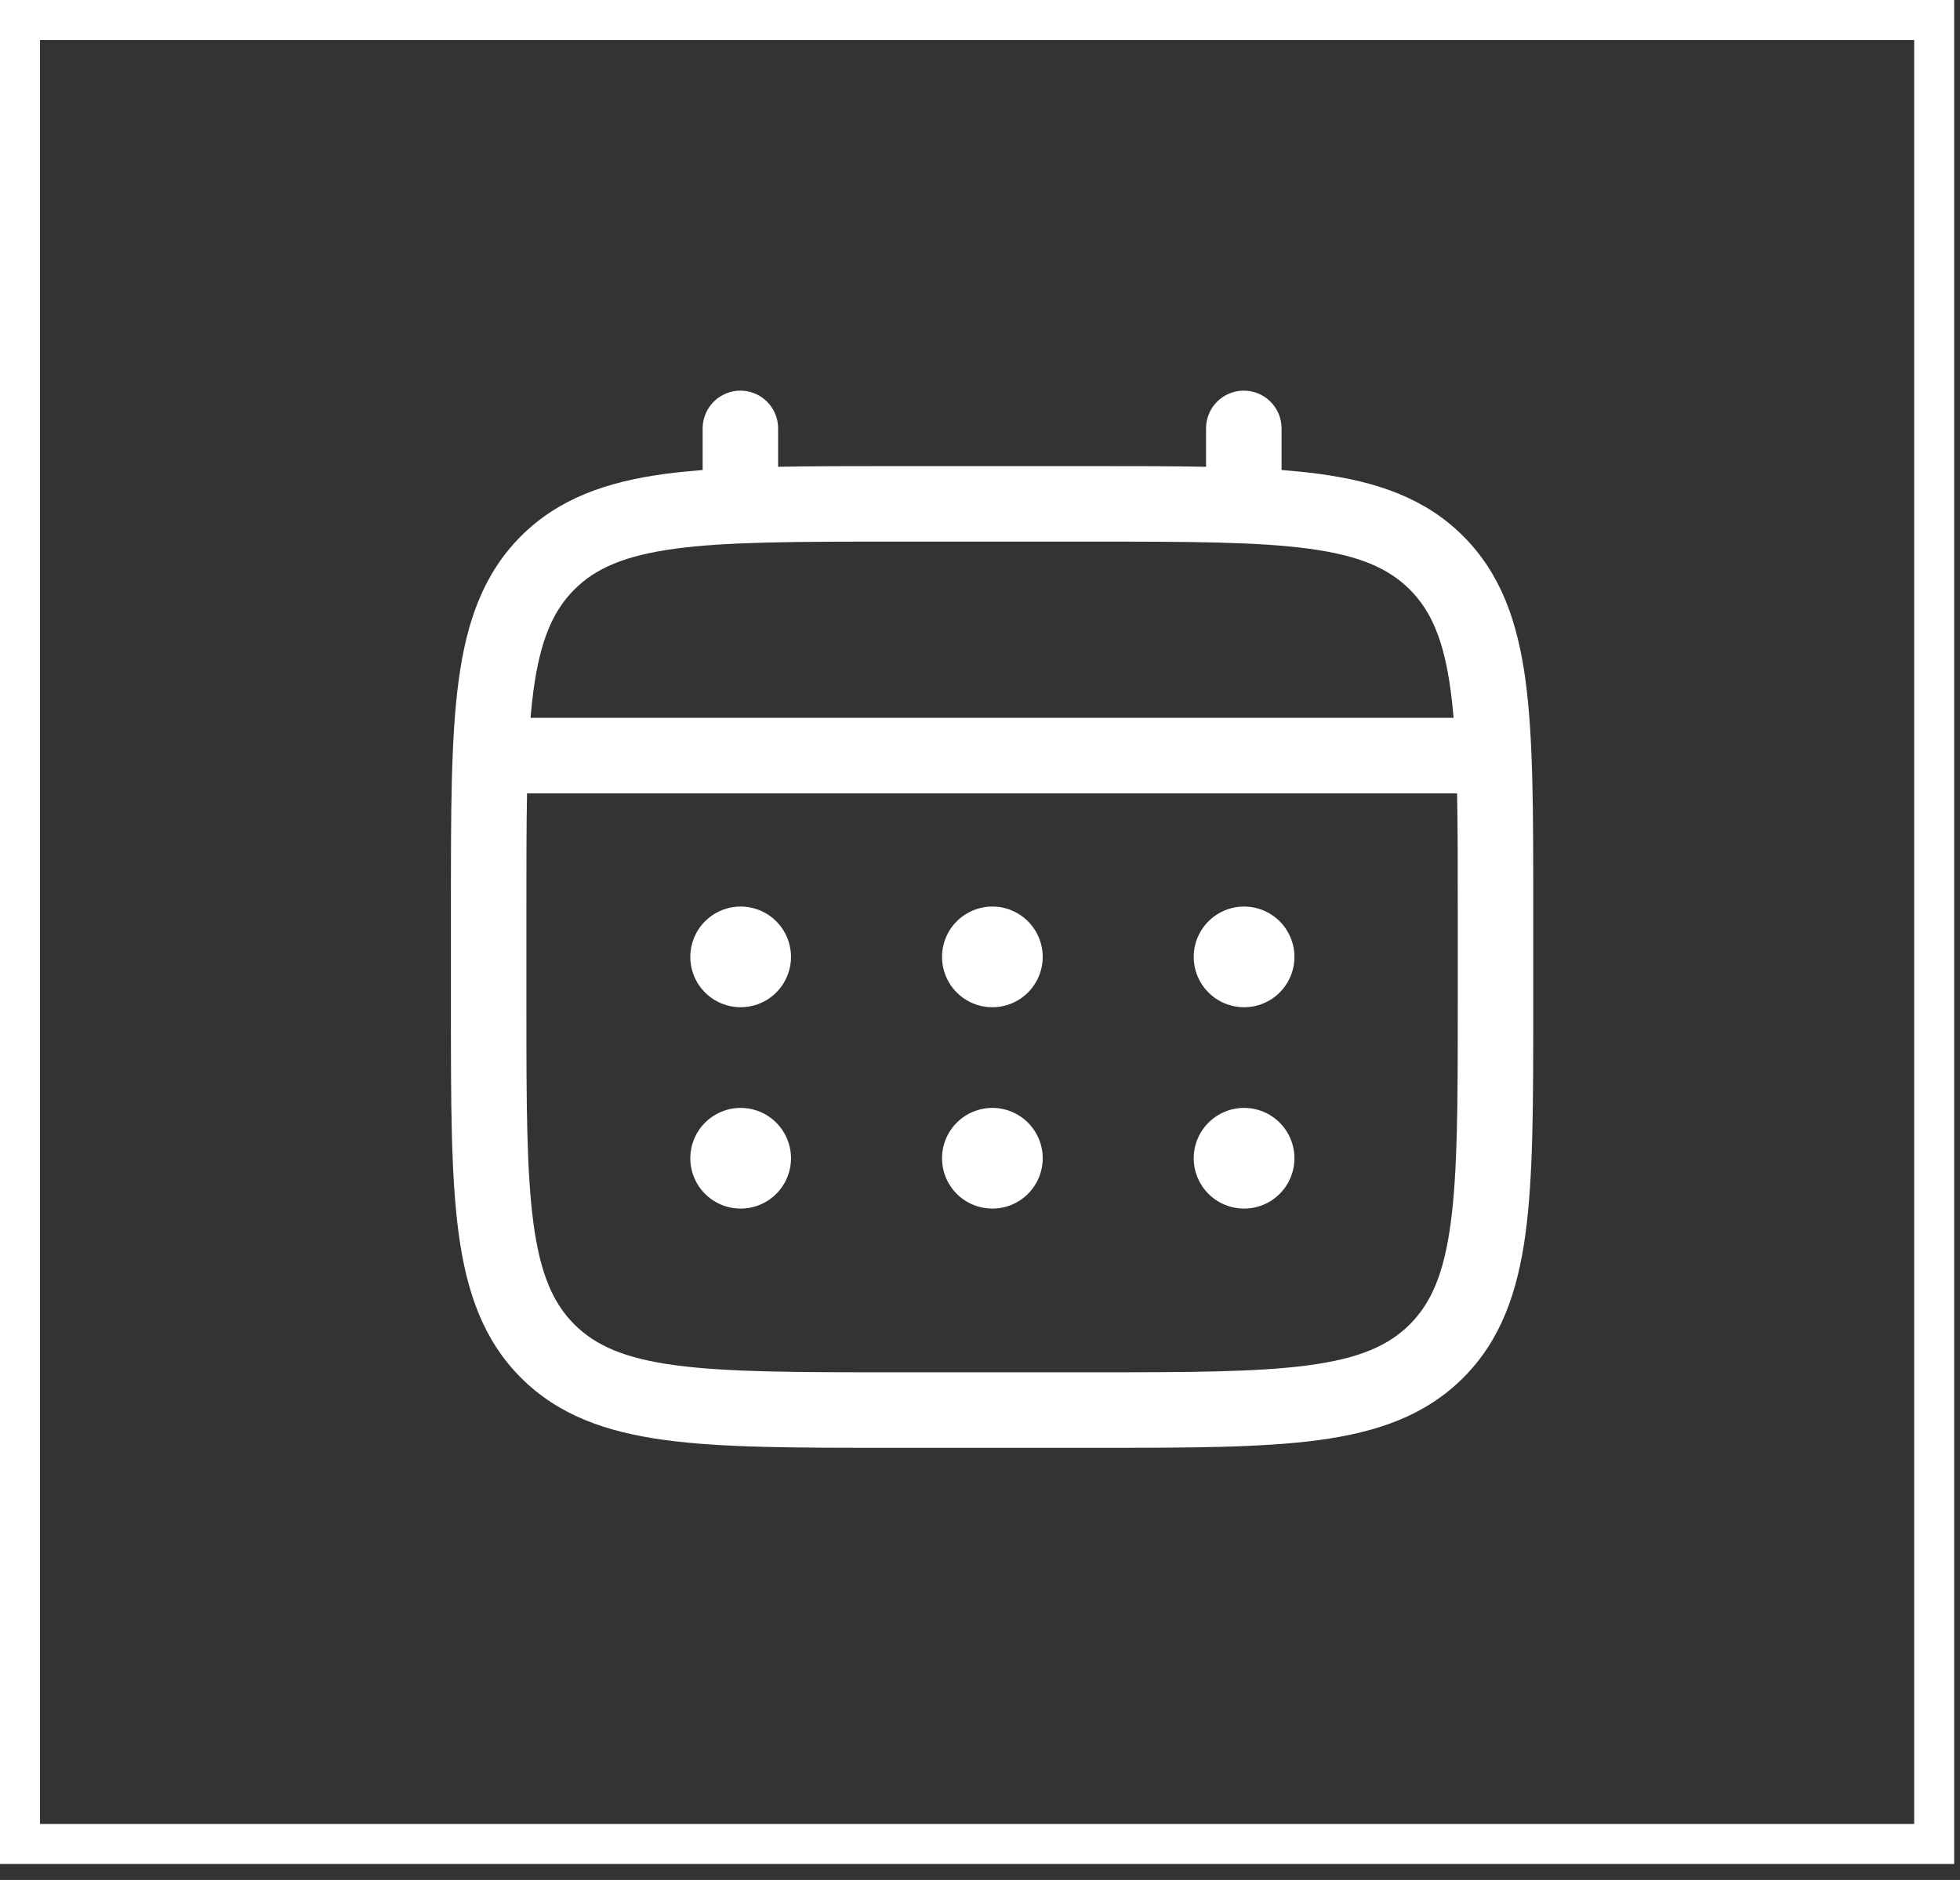
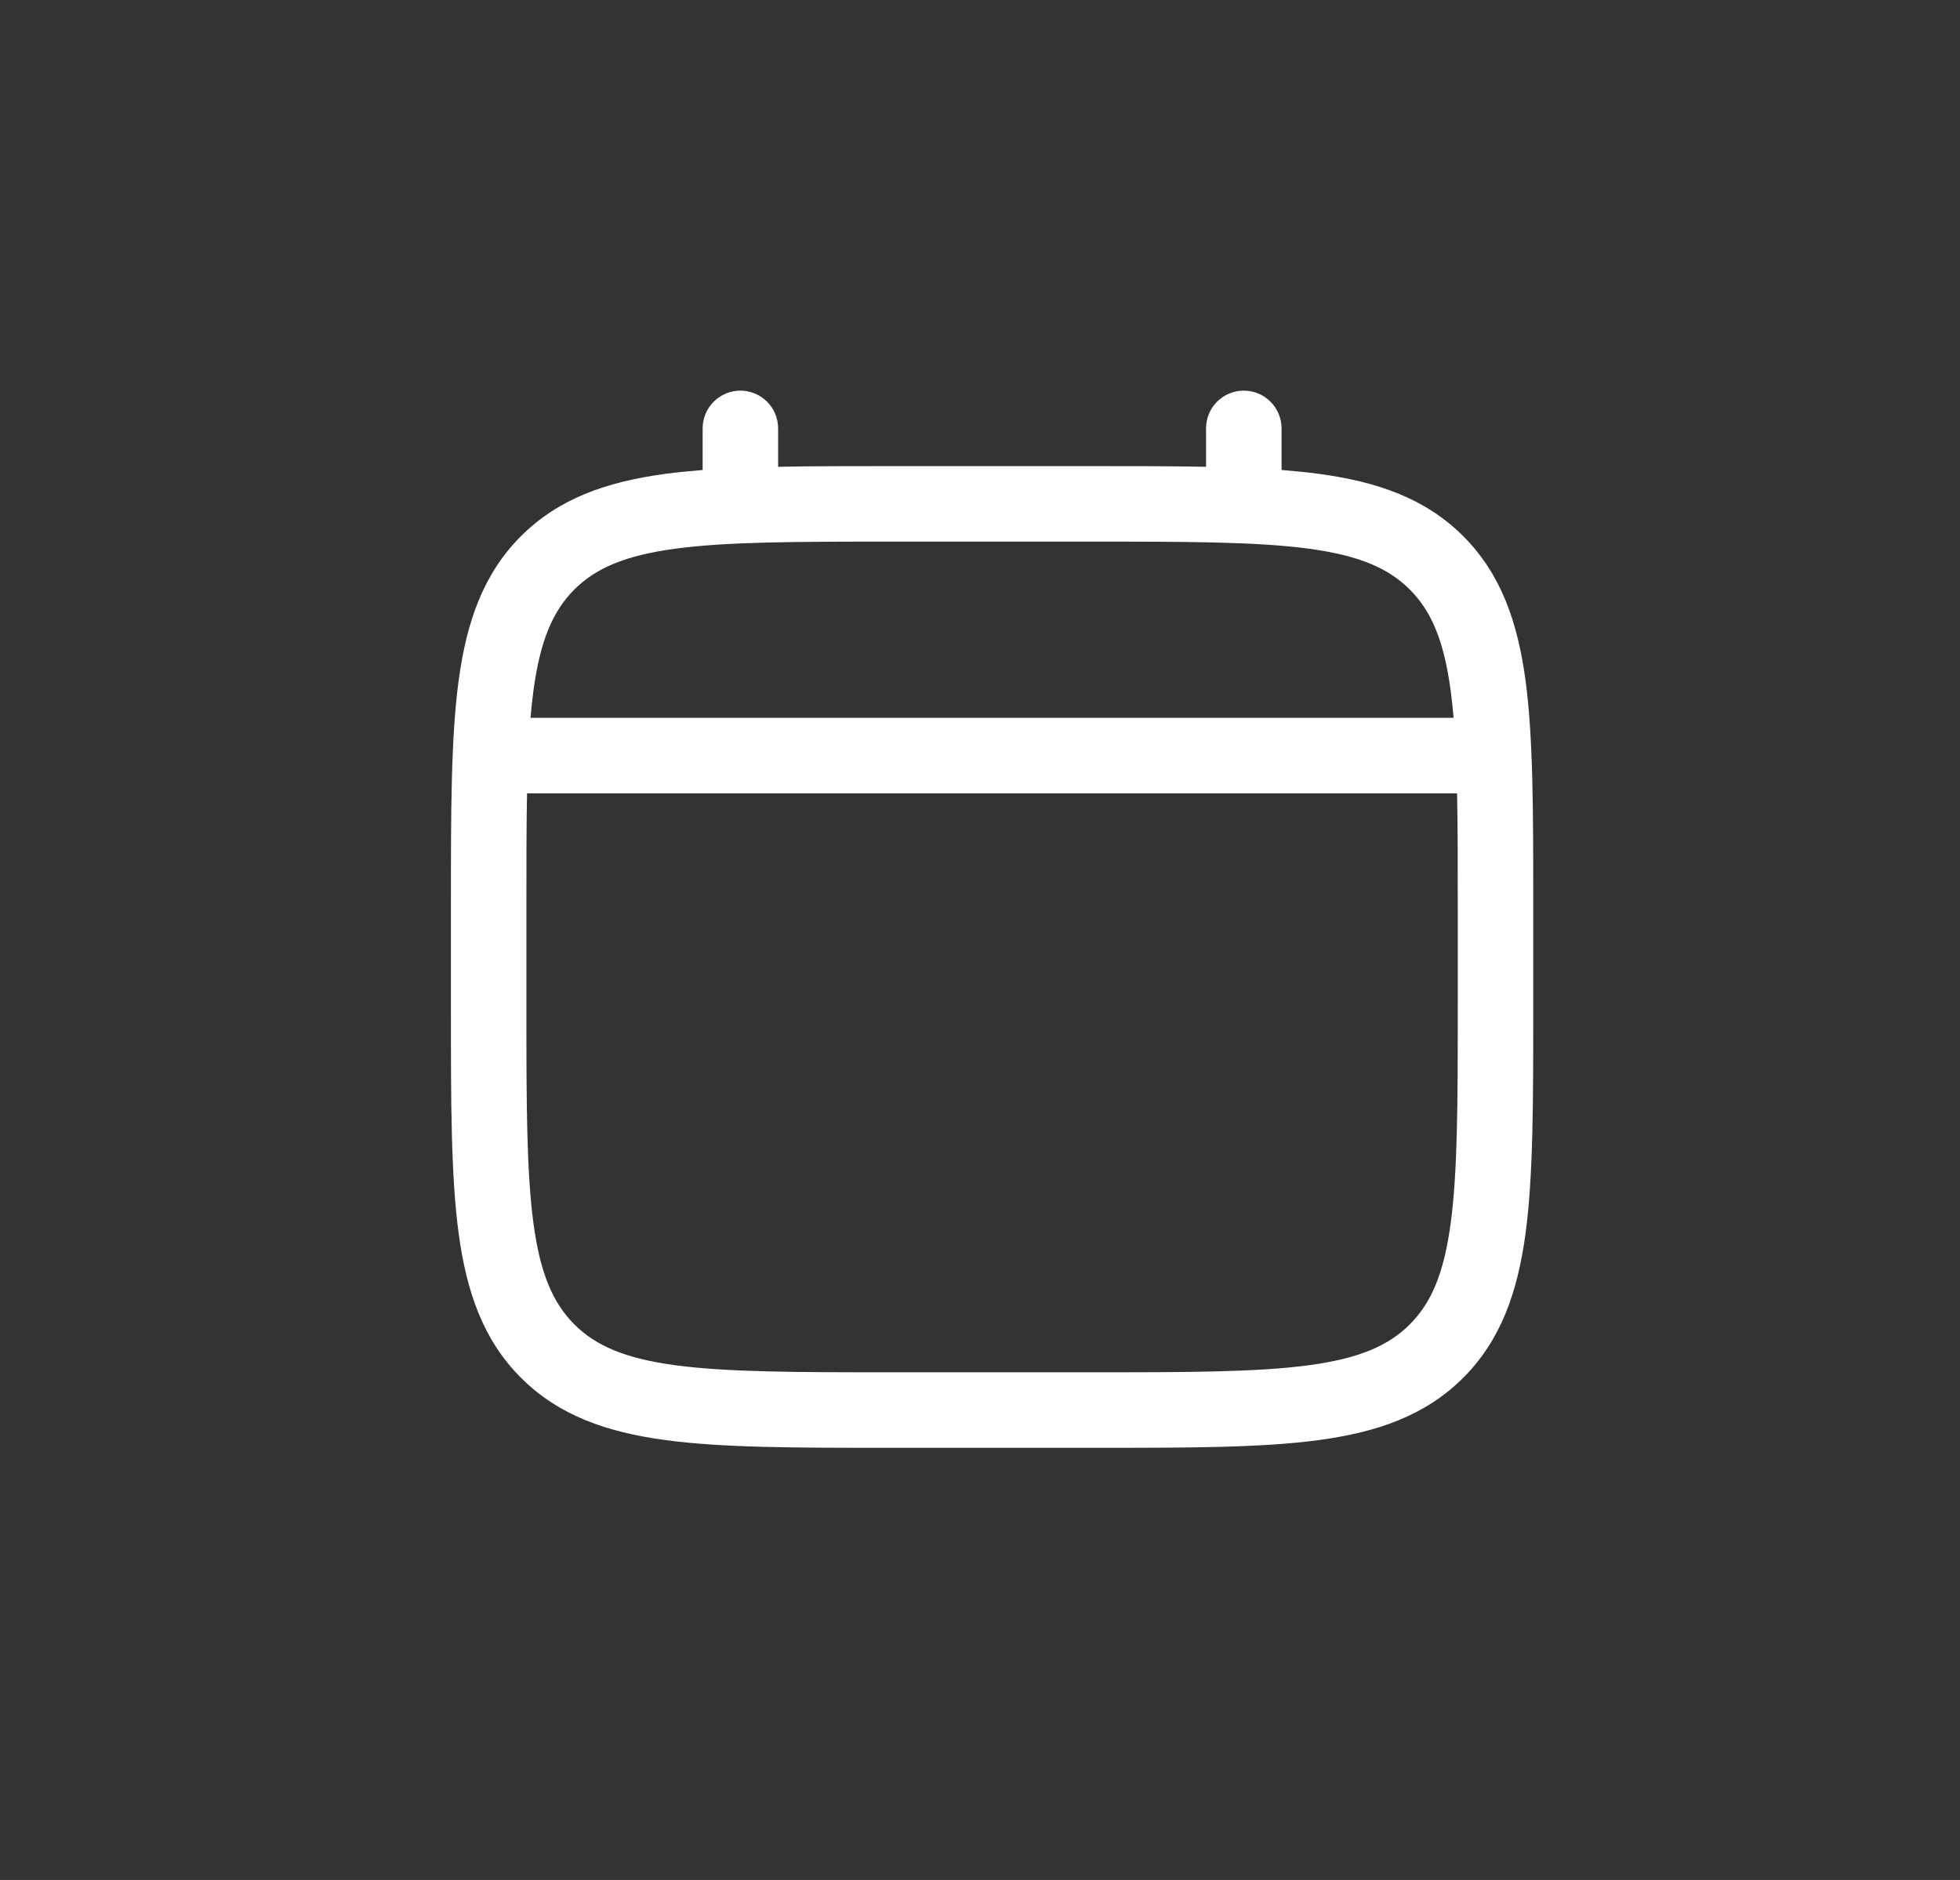
<svg xmlns="http://www.w3.org/2000/svg" width="49" height="47" viewBox="0 0 49 47" fill="none">
  <rect x="0" y="0" width="49" height="47" fill="#333333" stroke="none" />
-   <path d="M31.102 25.181C31.436 25.181 31.756 25.049 31.992 24.813C32.228 24.577 32.361 24.256 32.361 23.923C32.361 23.589 32.228 23.269 31.992 23.033C31.756 22.797 31.436 22.664 31.102 22.664C30.768 22.664 30.448 22.797 30.212 23.033C29.976 23.269 29.843 23.589 29.843 23.923C29.843 24.256 29.976 24.577 30.212 24.813C30.448 25.049 30.768 25.181 31.102 25.181ZM31.102 30.215C31.436 30.215 31.756 30.083 31.992 29.847C32.228 29.611 32.361 29.291 32.361 28.957C32.361 28.623 32.228 28.303 31.992 28.067C31.756 27.831 31.436 27.698 31.102 27.698C30.768 27.698 30.448 27.831 30.212 28.067C29.976 28.303 29.843 28.623 29.843 28.957C29.843 29.291 29.976 29.611 30.212 29.847C30.448 30.083 30.768 30.215 31.102 30.215ZM26.068 23.923C26.068 24.256 25.935 24.577 25.699 24.813C25.463 25.049 25.143 25.181 24.809 25.181C24.476 25.181 24.155 25.049 23.919 24.813C23.683 24.577 23.551 24.256 23.551 23.923C23.551 23.589 23.683 23.269 23.919 23.033C24.155 22.797 24.476 22.664 24.809 22.664C25.143 22.664 25.463 22.797 25.699 23.033C25.935 23.269 26.068 23.589 26.068 23.923ZM26.068 28.957C26.068 29.291 25.935 29.611 25.699 29.847C25.463 30.083 25.143 30.215 24.809 30.215C24.476 30.215 24.155 30.083 23.919 29.847C23.683 29.611 23.551 29.291 23.551 28.957C23.551 28.623 23.683 28.303 23.919 28.067C24.155 27.831 24.476 27.698 24.809 27.698C25.143 27.698 25.463 27.831 25.699 28.067C25.935 28.303 26.068 28.623 26.068 28.957ZM18.516 25.181C18.85 25.181 19.17 25.049 19.406 24.813C19.642 24.577 19.775 24.256 19.775 23.923C19.775 23.589 19.642 23.269 19.406 23.033C19.17 22.797 18.85 22.664 18.516 22.664C18.183 22.664 17.863 22.797 17.626 23.033C17.39 23.269 17.258 23.589 17.258 23.923C17.258 24.256 17.39 24.577 17.626 24.813C17.863 25.049 18.183 25.181 18.516 25.181ZM18.516 30.215C18.85 30.215 19.17 30.083 19.406 29.847C19.642 29.611 19.775 29.291 19.775 28.957C19.775 28.623 19.642 28.303 19.406 28.067C19.17 27.831 18.85 27.698 18.516 27.698C18.183 27.698 17.863 27.831 17.626 28.067C17.39 28.303 17.258 28.623 17.258 28.957C17.258 29.291 17.39 29.611 17.626 29.847C17.863 30.083 18.183 30.215 18.516 30.215Z" fill="white" />
  <path fill-rule="evenodd" clip-rule="evenodd" d="M18.509 9.766C18.759 9.766 18.999 9.865 19.176 10.042C19.354 10.219 19.453 10.459 19.453 10.71V11.67C20.286 11.653 21.204 11.653 22.213 11.653H27.39C28.4 11.653 29.318 11.653 30.151 11.67V10.71C30.151 10.459 30.25 10.219 30.427 10.042C30.604 9.865 30.844 9.766 31.095 9.766C31.345 9.766 31.585 9.865 31.762 10.042C31.939 10.219 32.039 10.459 32.039 10.71V11.75C32.366 11.776 32.675 11.807 32.969 11.846C34.444 12.045 35.638 12.463 36.581 13.404C37.522 14.347 37.94 15.541 38.139 17.016C38.331 18.451 38.331 20.282 38.331 22.596V25.254C38.331 27.567 38.331 29.399 38.139 30.833C37.94 32.308 37.522 33.502 36.581 34.445C35.638 35.386 34.444 35.804 32.969 36.003C31.534 36.196 29.703 36.196 27.39 36.196H22.215C19.902 36.196 18.07 36.196 16.636 36.003C15.161 35.804 13.967 35.386 13.024 34.445C12.083 33.502 11.665 32.308 11.466 30.833C11.273 29.398 11.273 27.567 11.273 25.254V22.596C11.273 20.282 11.273 18.45 11.466 17.016C11.665 15.541 12.083 14.347 13.024 13.404C13.967 12.463 15.161 12.045 16.636 11.846C16.93 11.807 17.24 11.776 17.566 11.75V10.71C17.566 10.459 17.666 10.22 17.842 10.043C18.019 9.866 18.259 9.766 18.509 9.766ZM16.885 13.717C15.62 13.887 14.891 14.207 14.358 14.739C13.826 15.272 13.506 16.002 13.336 17.268C13.307 17.482 13.283 17.709 13.263 17.946H36.34C36.32 17.707 36.296 17.482 36.267 17.267C36.097 16.002 35.778 15.272 35.245 14.739C34.713 14.207 33.983 13.887 32.717 13.717C31.424 13.544 29.719 13.541 27.319 13.541H22.285C19.885 13.541 18.18 13.544 16.885 13.717ZM13.16 22.666C13.16 21.591 13.16 20.656 13.176 19.834H36.427C36.444 20.656 36.444 21.591 36.444 22.666V25.183C36.444 27.583 36.441 29.289 36.267 30.582C36.097 31.847 35.778 32.577 35.245 33.11C34.713 33.642 33.983 33.962 32.717 34.132C31.424 34.305 29.719 34.308 27.319 34.308H22.285C19.885 34.308 18.18 34.305 16.885 34.132C15.62 33.962 14.891 33.642 14.358 33.11C13.826 32.577 13.506 31.847 13.336 30.581C13.163 29.289 13.16 27.583 13.16 25.183V22.666Z" fill="white" />
-   <rect x="0.5" y="0.5" width="47.855" height="45.6" stroke="white" />
</svg>